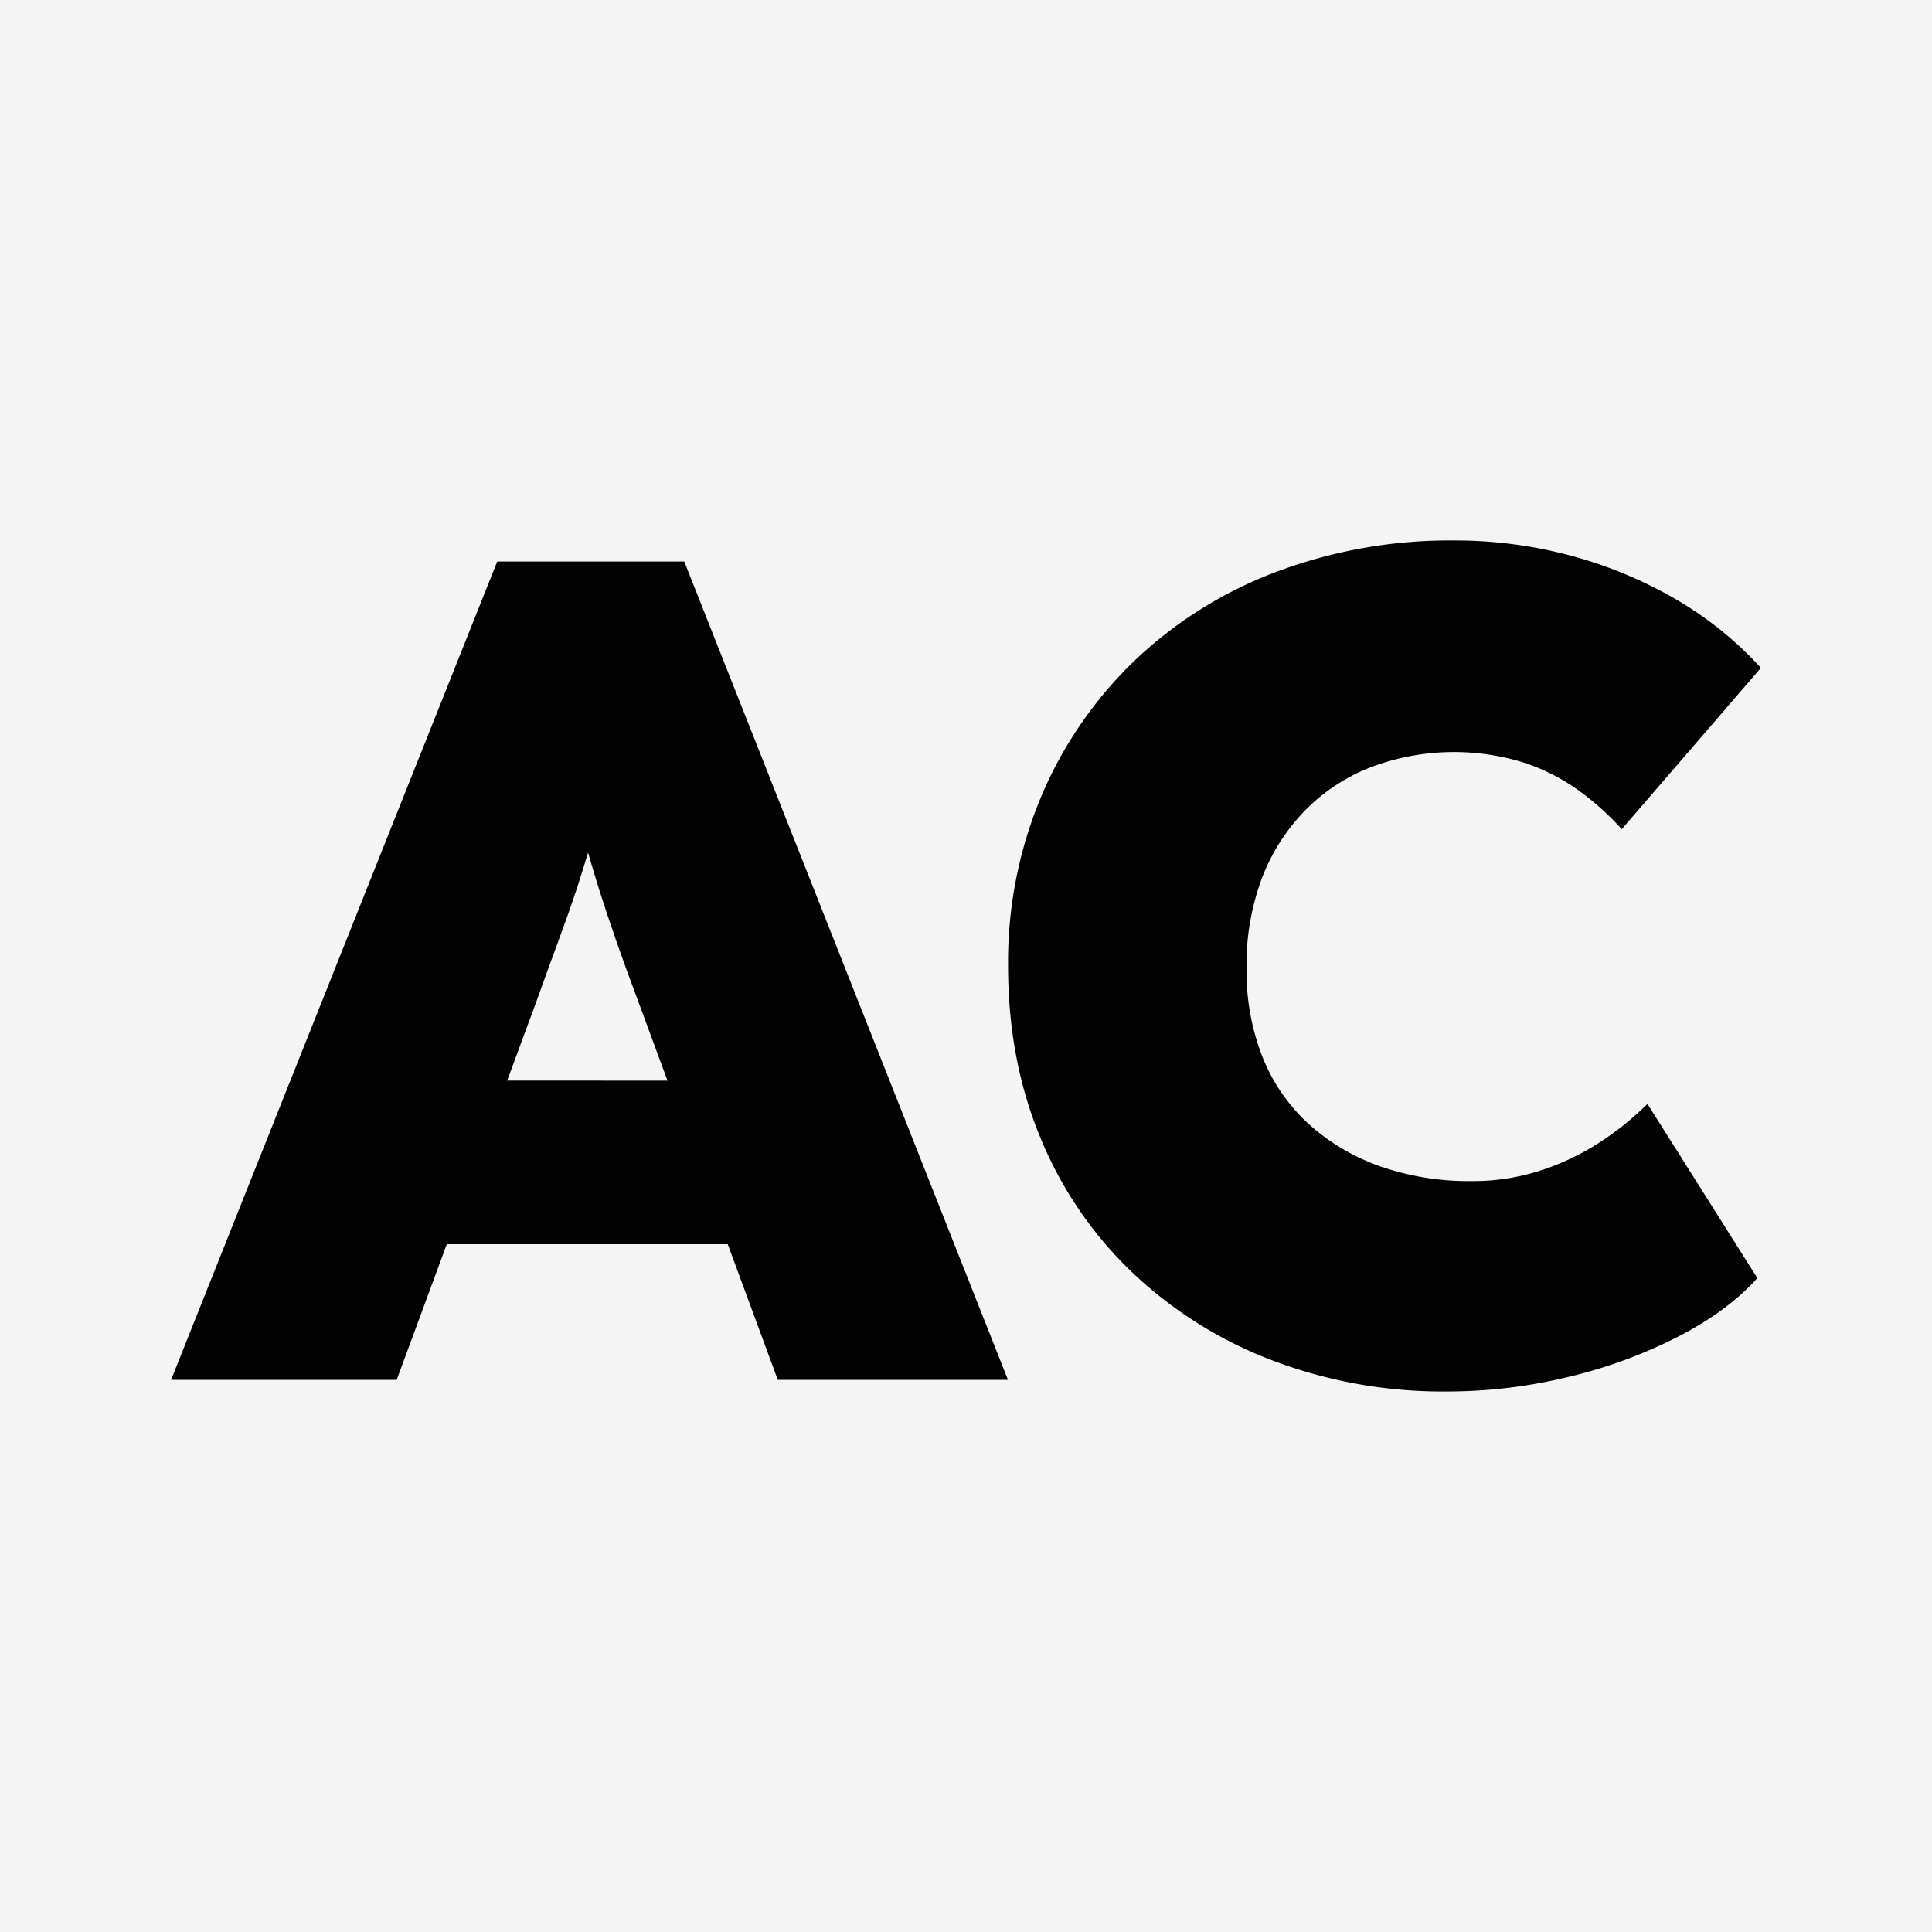
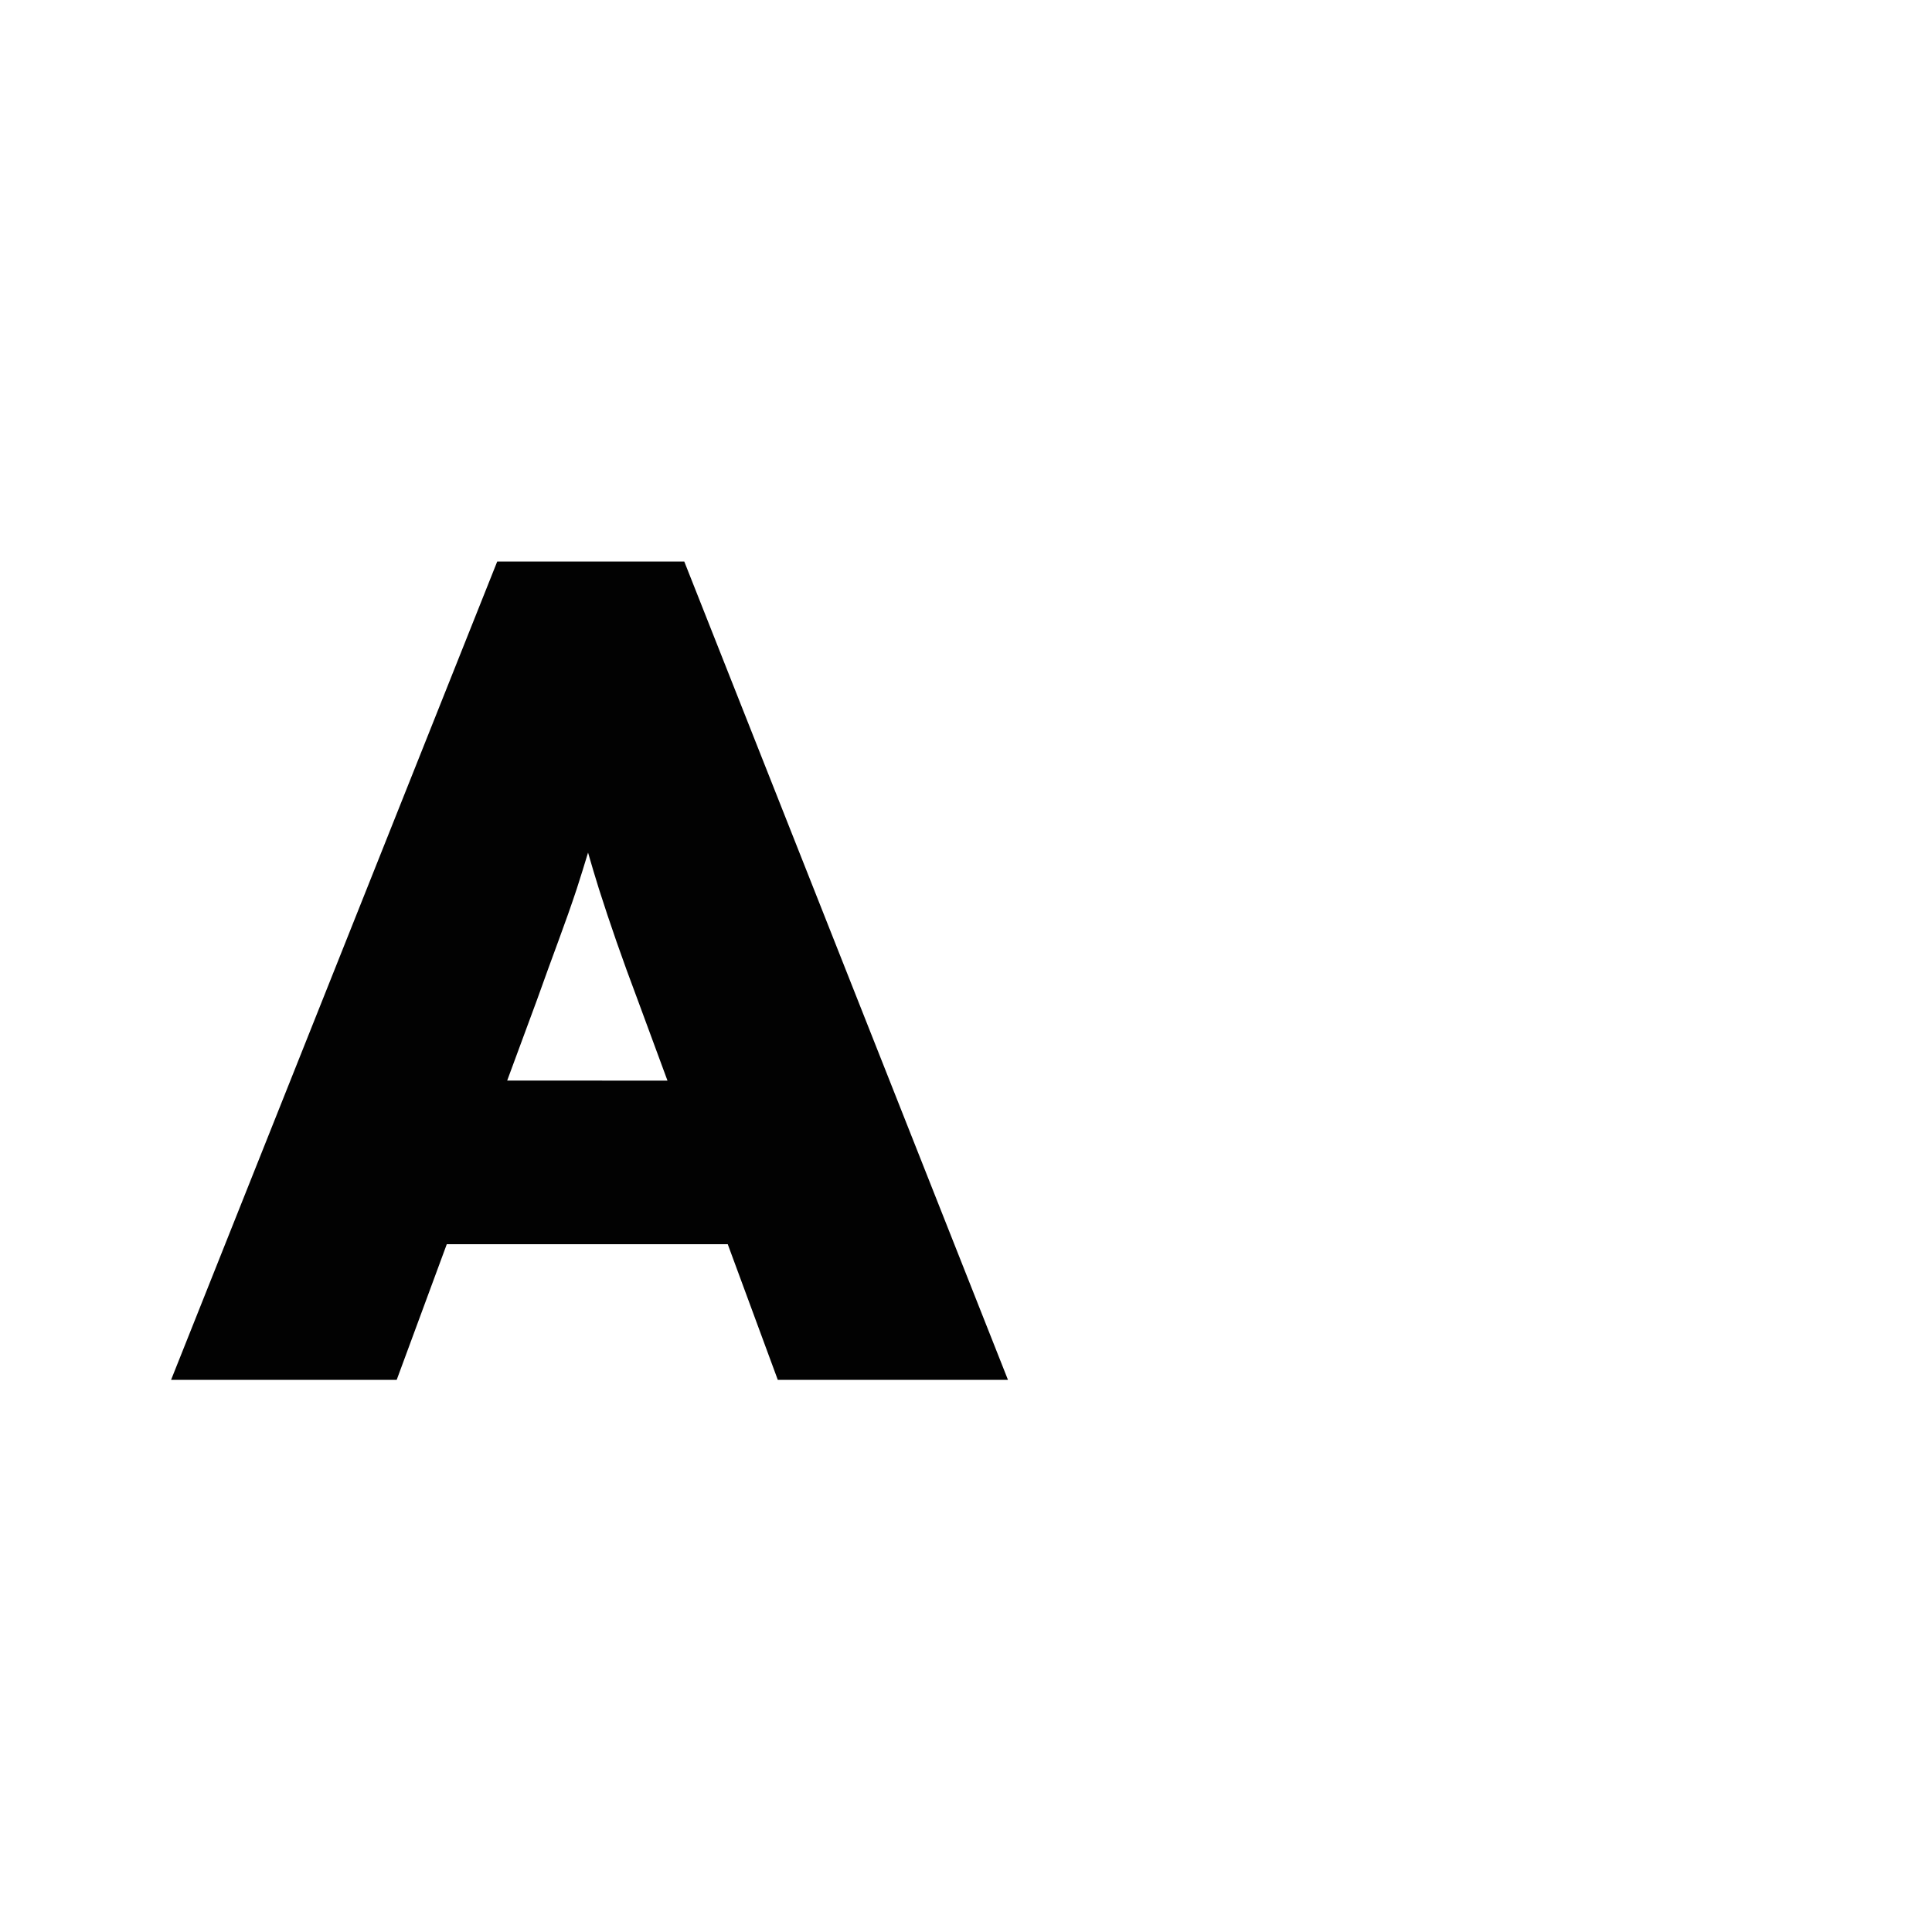
<svg xmlns="http://www.w3.org/2000/svg" viewBox="0 0 512 512">
  <defs>
    <style>.cls-1{fill:#f4f4f4;}.cls-2{fill:#020202;}</style>
  </defs>
  <g id="Camada_2" data-name="Camada 2">
    <g id="Camada_1-2" data-name="Camada 1">
-       <rect class="cls-1" width="512" height="512" />
      <path class="cls-2" d="M131.77,148.81,45.34,365.67h59.79l13.27-35.94h74.46l13.26,35.94h61L181.34,148.81Zm2.64,137.55L142.3,265q3.1-8.67,5.74-15.8t4.8-13.63c1-3.09,2-6.32,3-9.62.95,3.24,1.88,6.49,2.88,9.62q2.17,6.82,4.65,13.94T169,265l7.89,21.38Z" />
-       <path class="cls-2" d="M346.15,214.48a49.74,49.74,0,0,1,17.5-11.3,62.52,62.52,0,0,1,39.66-1.24A52.92,52.92,0,0,1,418,209.22a72.09,72.09,0,0,1,11.78,10.53L466.66,177a95.81,95.81,0,0,0-23.23-18.59A114.94,114.94,0,0,0,415.7,147.1a118.26,118.26,0,0,0-30.2-3.87,130.6,130.6,0,0,0-47.41,8.37,111.05,111.05,0,0,0-37.48,23.54A108.26,108.26,0,0,0,276,210.92,113.23,113.23,0,0,0,267.15,256q0,24.79,8.52,45.39A103.6,103.6,0,0,0,299.84,337a111.12,111.12,0,0,0,37,23.39,127.2,127.2,0,0,0,46.78,8.37,136.14,136.14,0,0,0,32.06-3.87,129.86,129.86,0,0,0,29.12-10.7q13.17-6.81,20.91-15.49l-29.12-46.16a78.7,78.7,0,0,1-12.7,10.23,66.25,66.25,0,0,1-15.64,7.43A58,58,0,0,1,390.14,313a71.33,71.33,0,0,1-24.63-4,55.92,55.92,0,0,1-18.89-11.31A48.08,48.08,0,0,1,334.53,280a62.09,62.09,0,0,1-4.18-23.39,65.13,65.13,0,0,1,4.18-24.17A52.59,52.59,0,0,1,346.15,214.48Z" />
    </g>
  </g>
</svg>